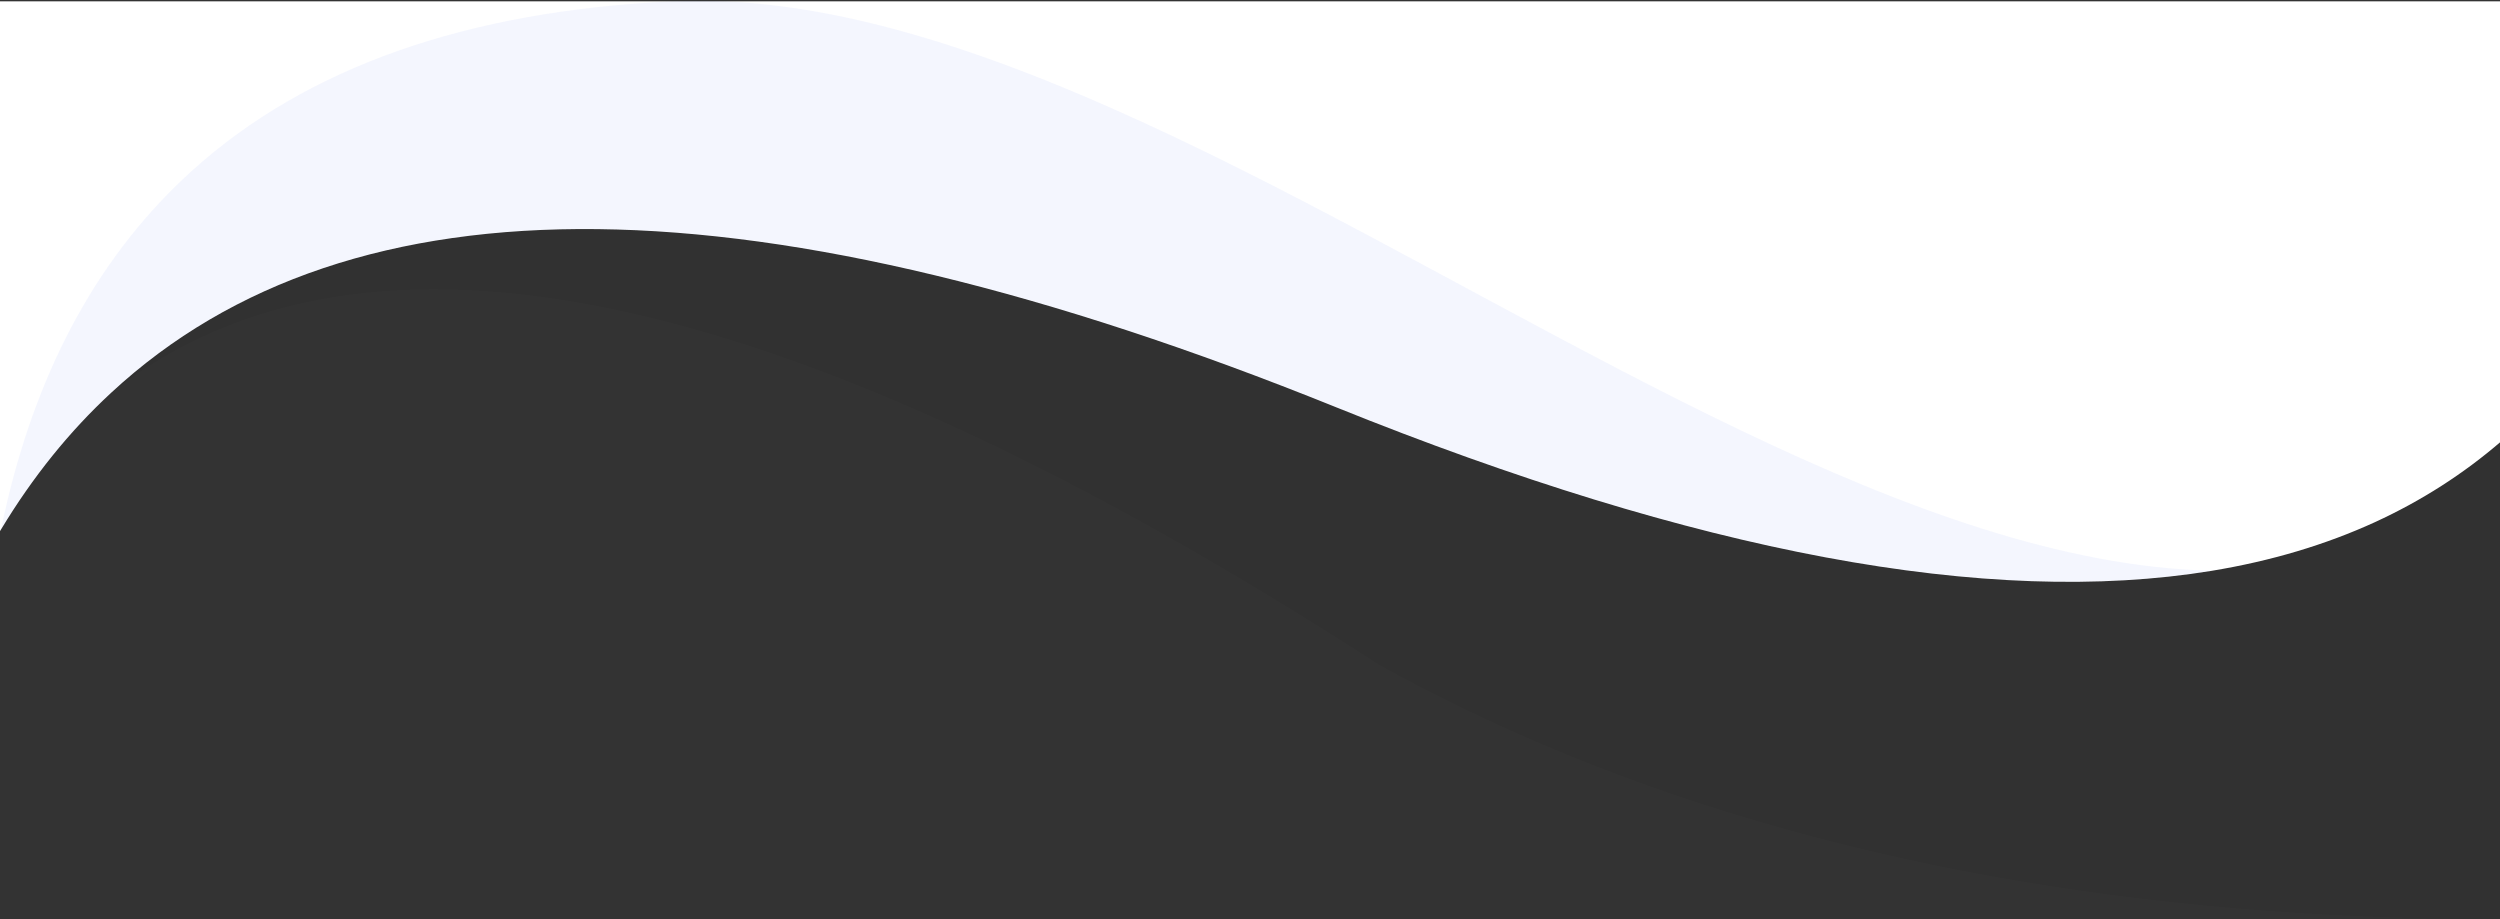
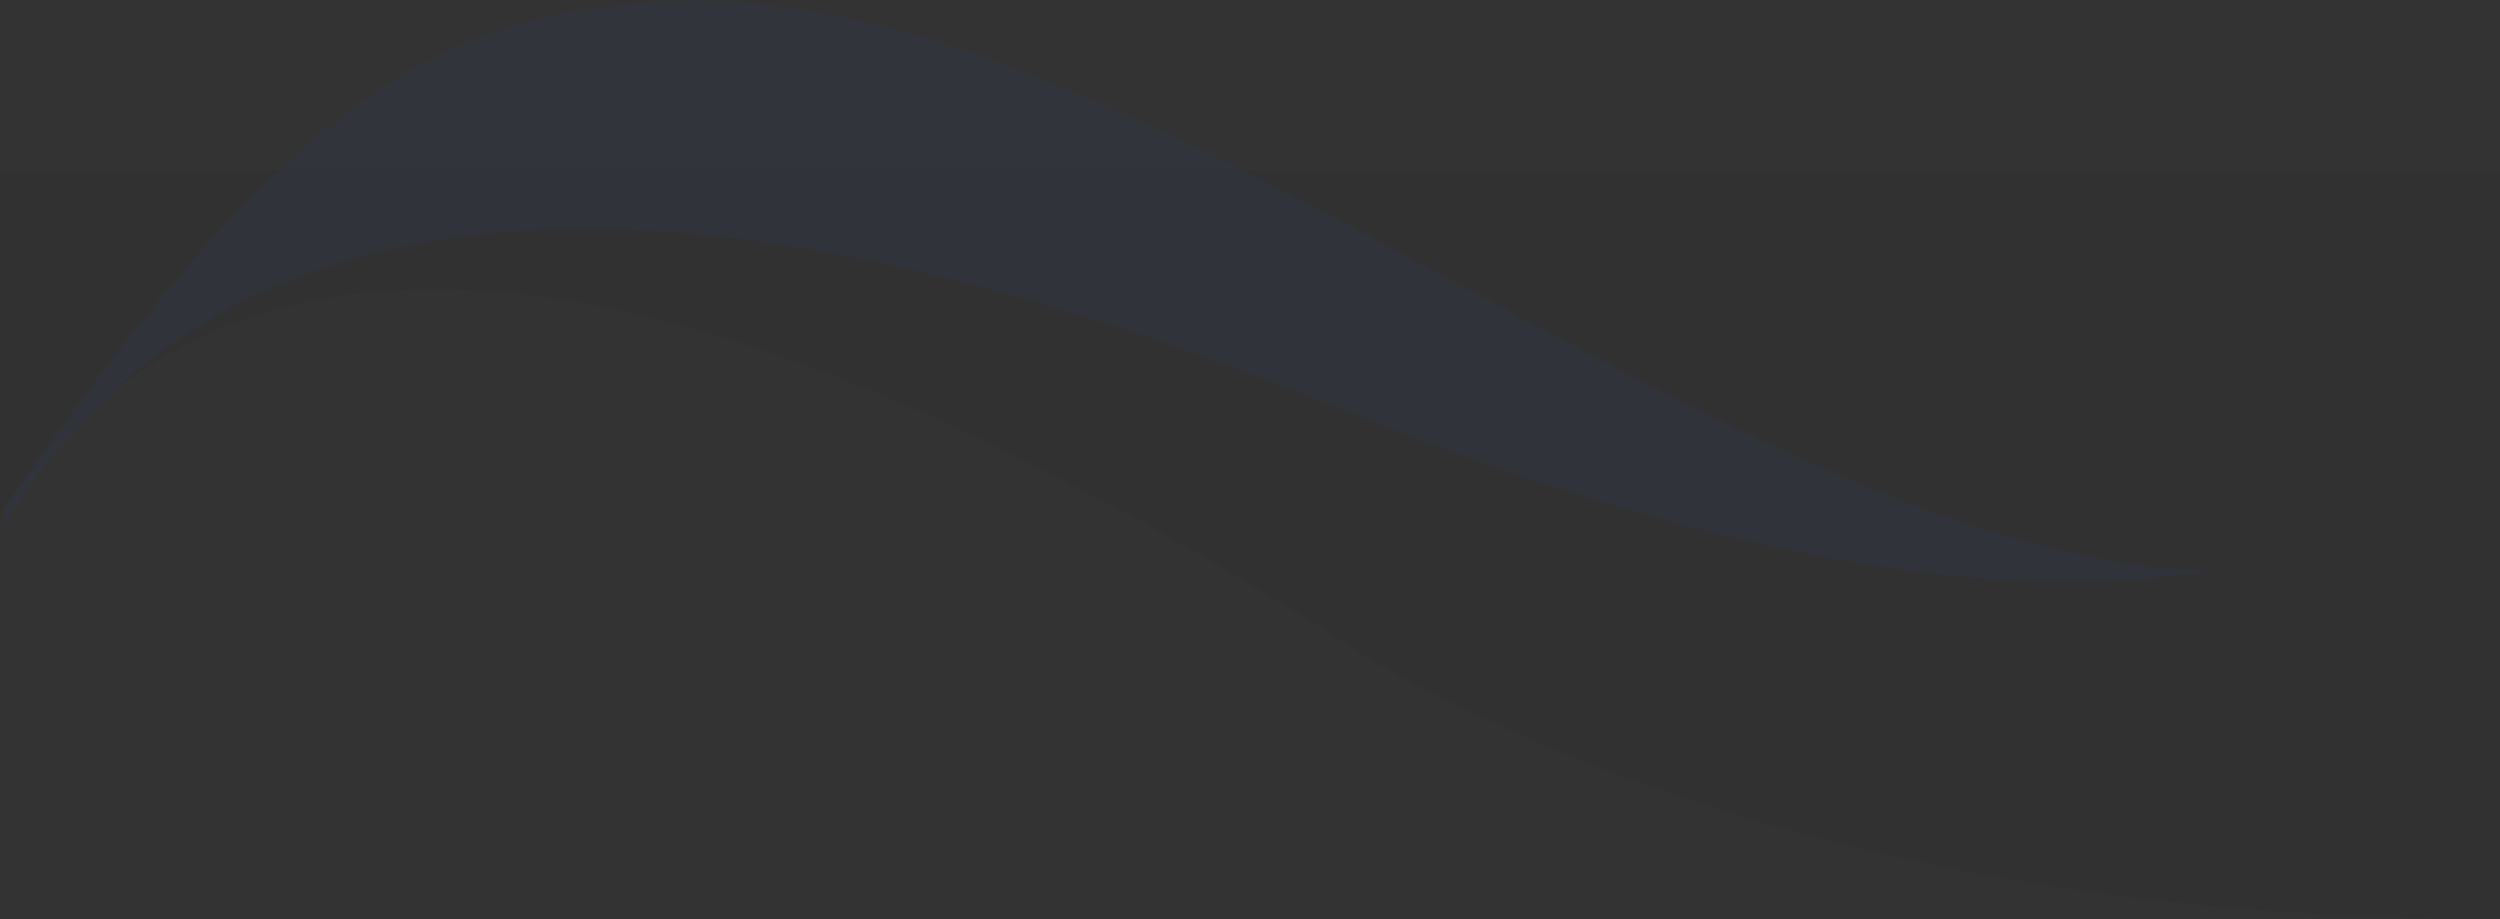
<svg xmlns="http://www.w3.org/2000/svg" version="1.1" id="Layer_1" x="0px" y="0px" viewBox="0 0 1920 706" style="enable-background:new 0 0 1920 706;" xml:space="preserve">
  <rect x="0" y="0" width="1920" height="706" fill="#333333" stroke="none" />
  <style type="text/css">
	.st0{opacity:5.000000e-02;fill-rule:evenodd;clip-rule:evenodd;enable-background:new    ;}
	.st1{fill-rule:evenodd;clip-rule:evenodd;fill:#fff;}
	.st2{opacity:5.400000e-02;fill-rule:evenodd;clip-rule:evenodd;fill:#264EEE;enable-background:new    ;}
</style>
  <path class="st0" d="M1921.1,131v574.8c-277.5,0.4-525.4-44.3-736.5-134.2c-43.2-18.4-84.8-38.7-124.9-60.8  c-453.8-293.5-779-363.2-974.3-209.2c-29.9,23.6-56.7,52.3-80.5,86.4c-1.6,2.3-3.2,4.7-4.9,7.1V131H1921.1z" />
  <g>
-     <path class="st1" d="M1921.1,338.8c-29.1,25.1-61.4,45.8-97.1,62.2c0,0,0,0,0,0c-38,17.4-79.9,29.9-125.5,37.4   c-171.2,28.1-395.4-13.8-672.8-125.8c-442-178.5-755.5-182.2-940.3-11c-32.1,29.7-60.3,64.7-84.6,105c-0.3,0.4-0.5,0.8-0.8,1.3V1   h1921.1c-0.1,48.6-0.1,91.9-0.2,130C1920.8,268.5,1920.8,337.8,1921.1,338.8z" />
-   </g>
-   <path class="st2" d="M954.8,131c253.4,127.1,517,302.2,743.7,307.3c-171.2,28.1-395.4-13.8-672.8-125.8  c-442-178.5-755.5-182.2-940.3-11c-32.1,29.7-60.3,64.7-84.6,105c1.3-6.3,2.6-12.5,4.1-18.6C30.2,279.6,77.8,194,147.6,131  C235.5,51.6,358.7,8.3,516.8,1c0.3,0,0.7,0,1,0c12.5-0.5,25.2-0.5,37.9,0C680.5,6.2,816.1,61.5,954.8,131z" />
+     </g>
+   <path class="st2" d="M954.8,131c253.4,127.1,517,302.2,743.7,307.3c-171.2,28.1-395.4-13.8-672.8-125.8  c-442-178.5-755.5-182.2-940.3-11c-32.1,29.7-60.3,64.7-84.6,105c1.3-6.3,2.6-12.5,4.1-18.6C235.5,51.6,358.7,8.3,516.8,1c0.3,0,0.7,0,1,0c12.5-0.5,25.2-0.5,37.9,0C680.5,6.2,816.1,61.5,954.8,131z" />
</svg>